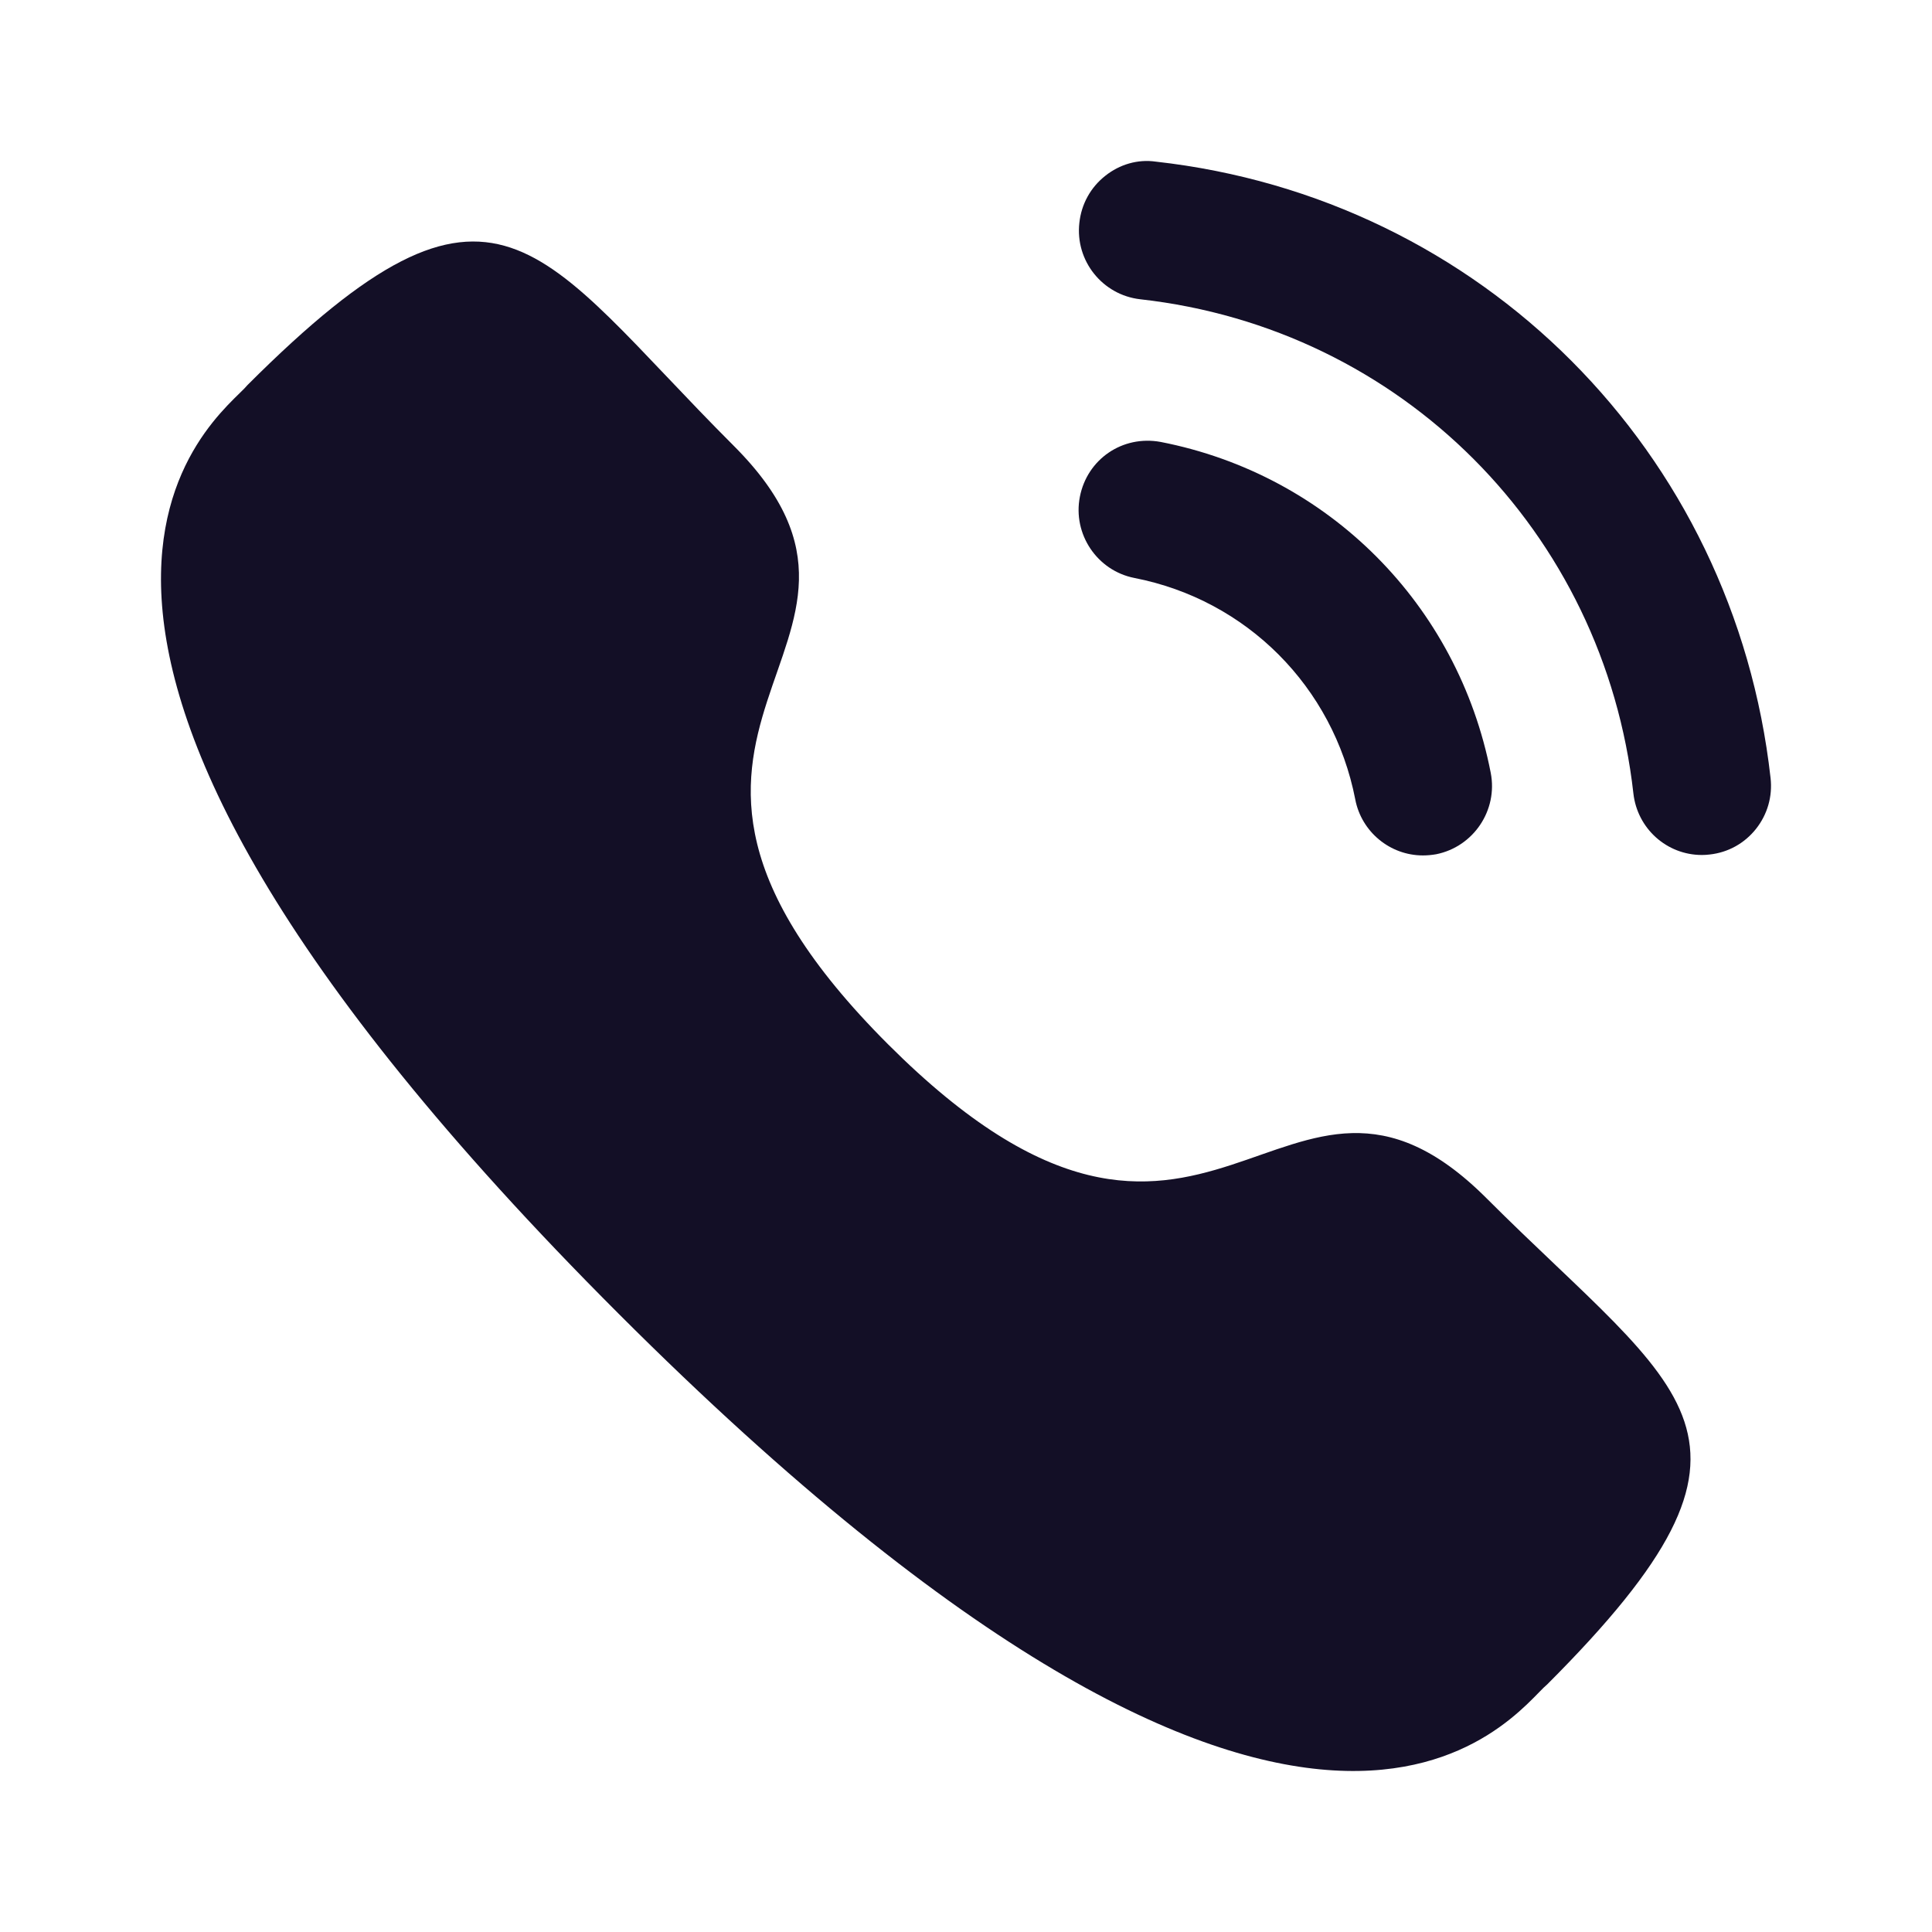
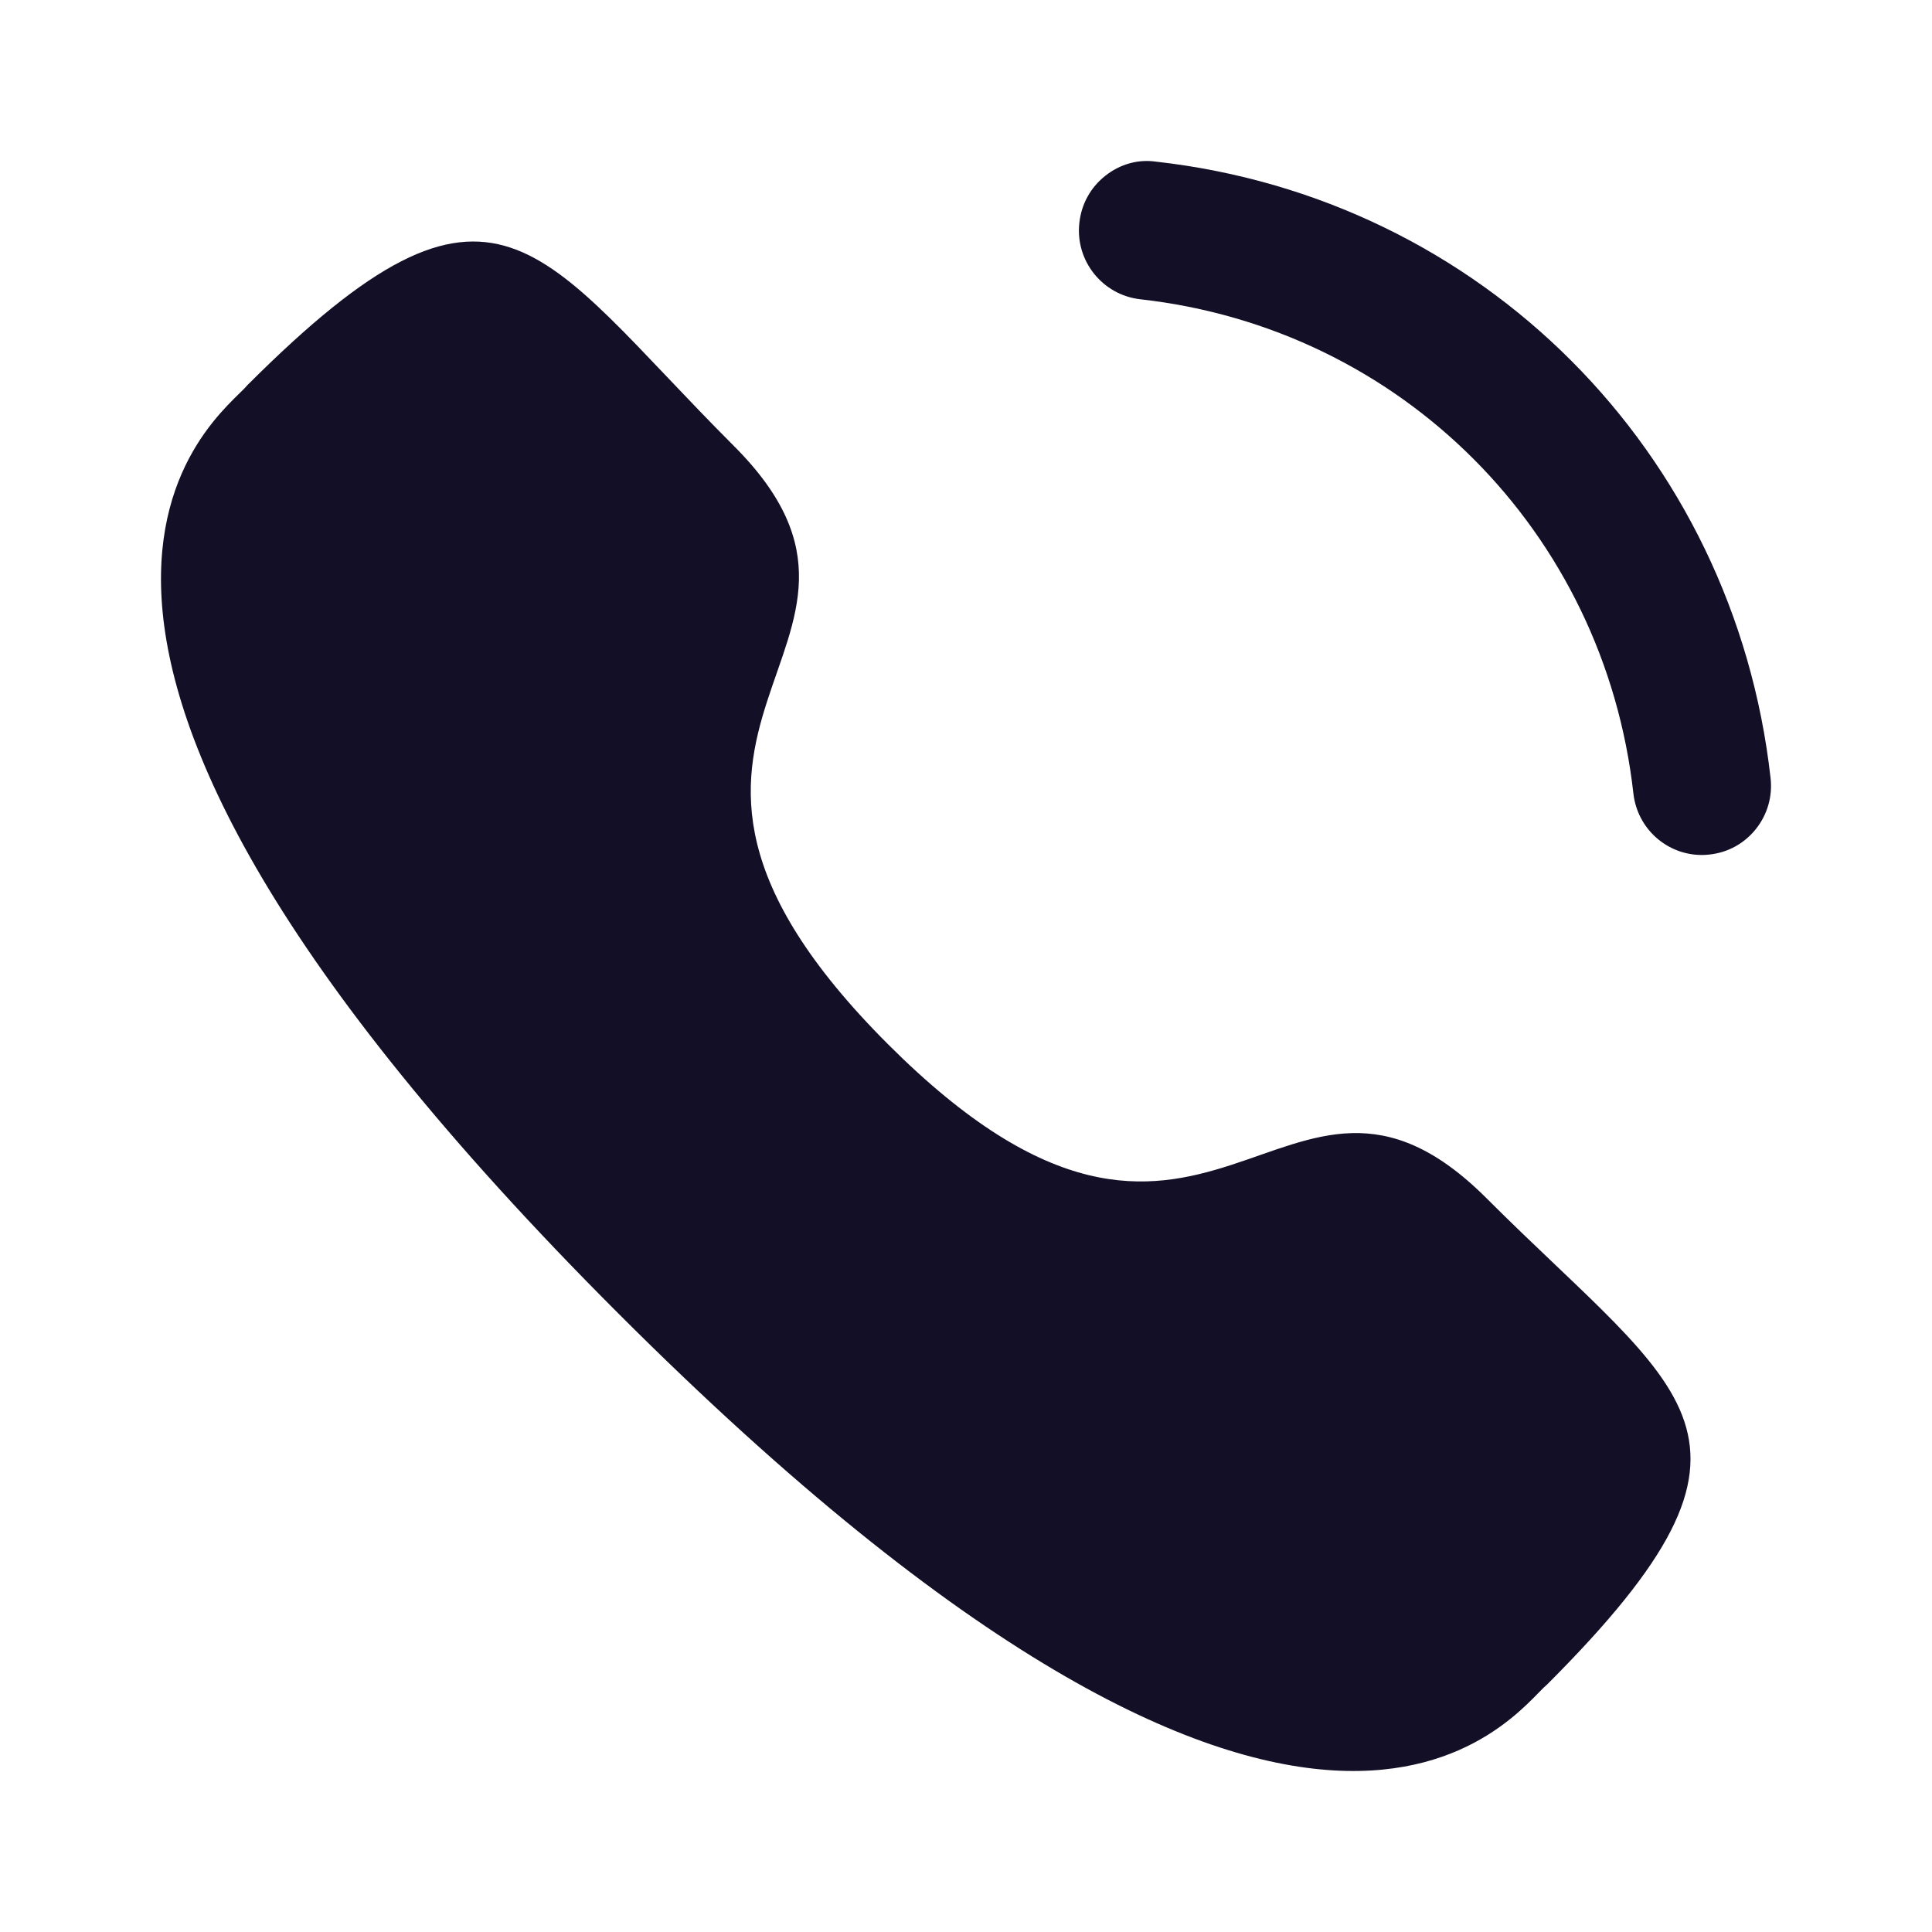
<svg xmlns="http://www.w3.org/2000/svg" width="52" height="52" viewBox="0 0 52 52" fill="none">
-   <path d="M31.24 11.895C30.208 11.705 29.261 12.363 29.065 13.37C28.868 14.376 29.529 15.359 30.532 15.556C33.553 16.145 35.885 18.484 36.477 21.515V21.517C36.645 22.39 37.413 23.024 38.298 23.024C38.416 23.024 38.535 23.013 38.656 22.992C39.659 22.79 40.32 21.809 40.123 20.8C39.241 16.273 35.756 12.776 31.24 11.895" fill="#130F26" />
  <path d="M31.105 4.35C30.622 4.281 30.136 4.424 29.75 4.731C29.353 5.043 29.105 5.494 29.051 5.998C28.936 7.018 29.672 7.94 30.691 8.055C37.714 8.839 43.173 14.31 43.963 21.356C44.069 22.3 44.861 23.012 45.806 23.012C45.877 23.012 45.946 23.008 46.017 22.999C46.511 22.945 46.952 22.7 47.262 22.311C47.571 21.921 47.711 21.436 47.655 20.94C46.671 12.149 39.868 5.327 31.105 4.35" fill="#130F26" />
  <path fill-rule="evenodd" clip-rule="evenodd" d="M23.902 28.107C32.545 36.747 34.506 26.751 40.009 32.25C45.314 37.554 48.364 38.617 41.642 45.337C40.8 46.014 35.45 54.154 16.65 35.359C-2.153 16.562 5.983 11.207 6.66 10.365C13.398 3.627 14.443 6.694 19.748 11.998C25.251 17.499 15.259 19.466 23.902 28.107Z" fill="#130F26" />
</svg>